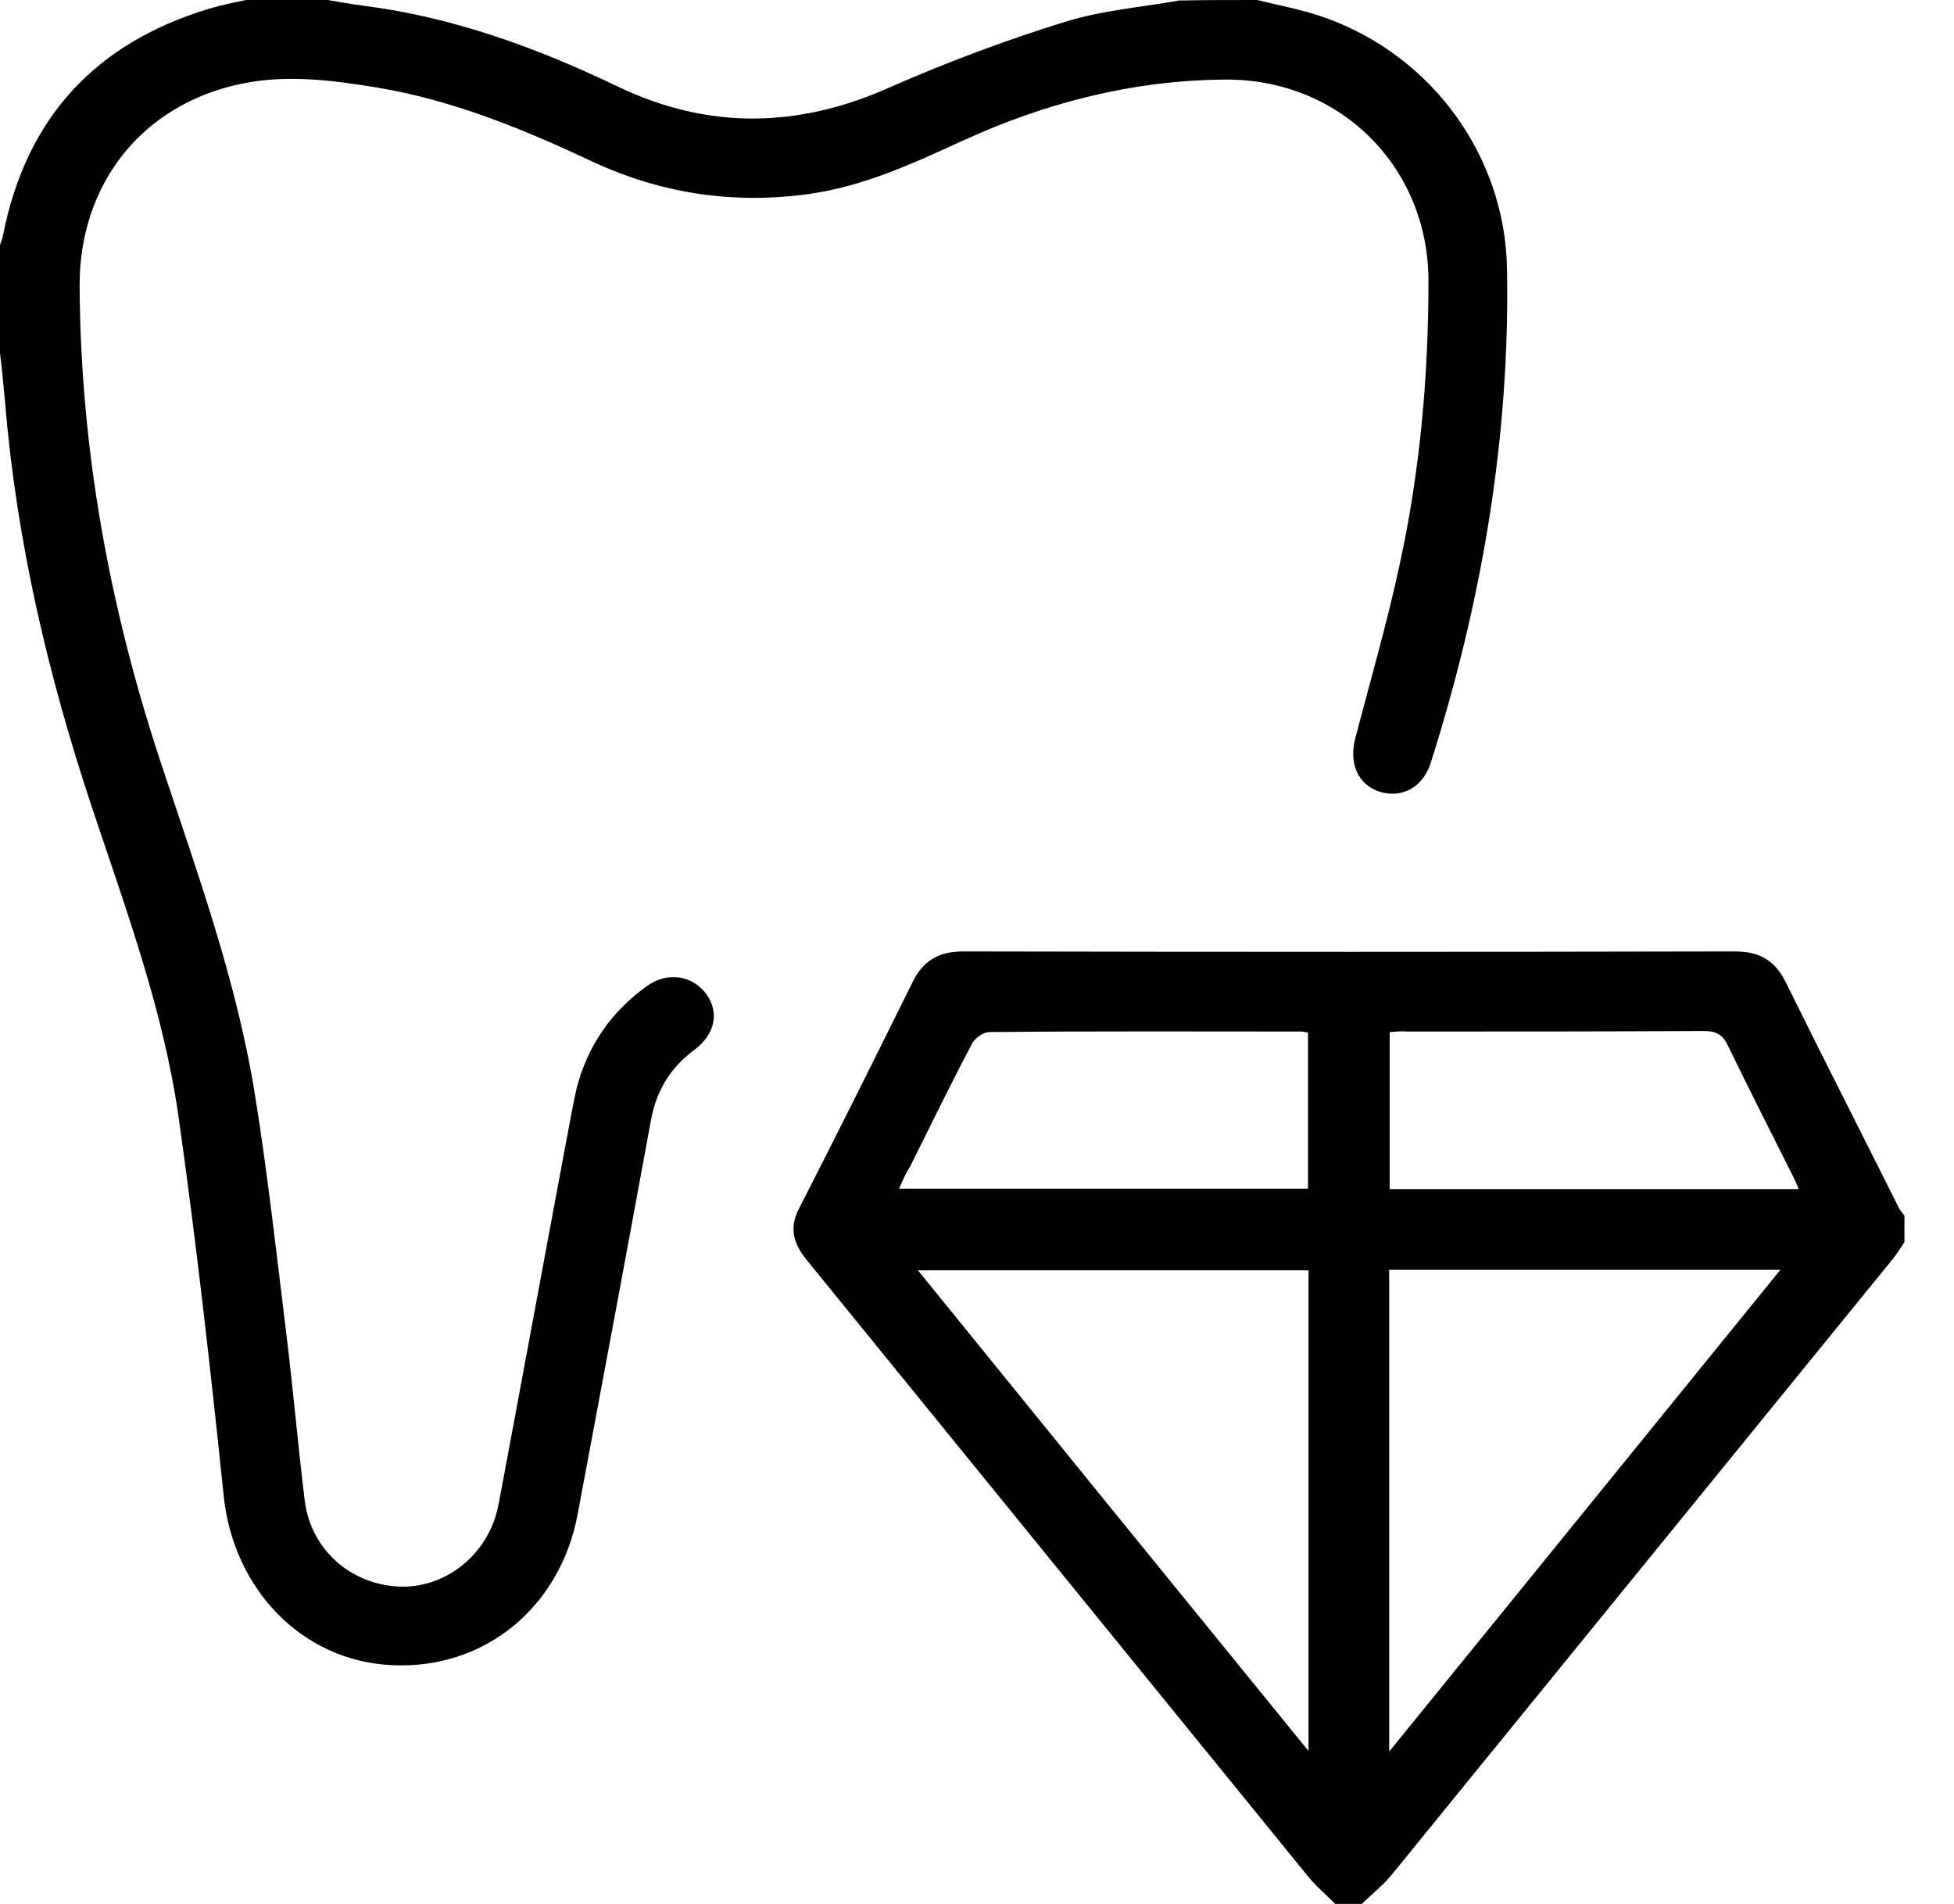
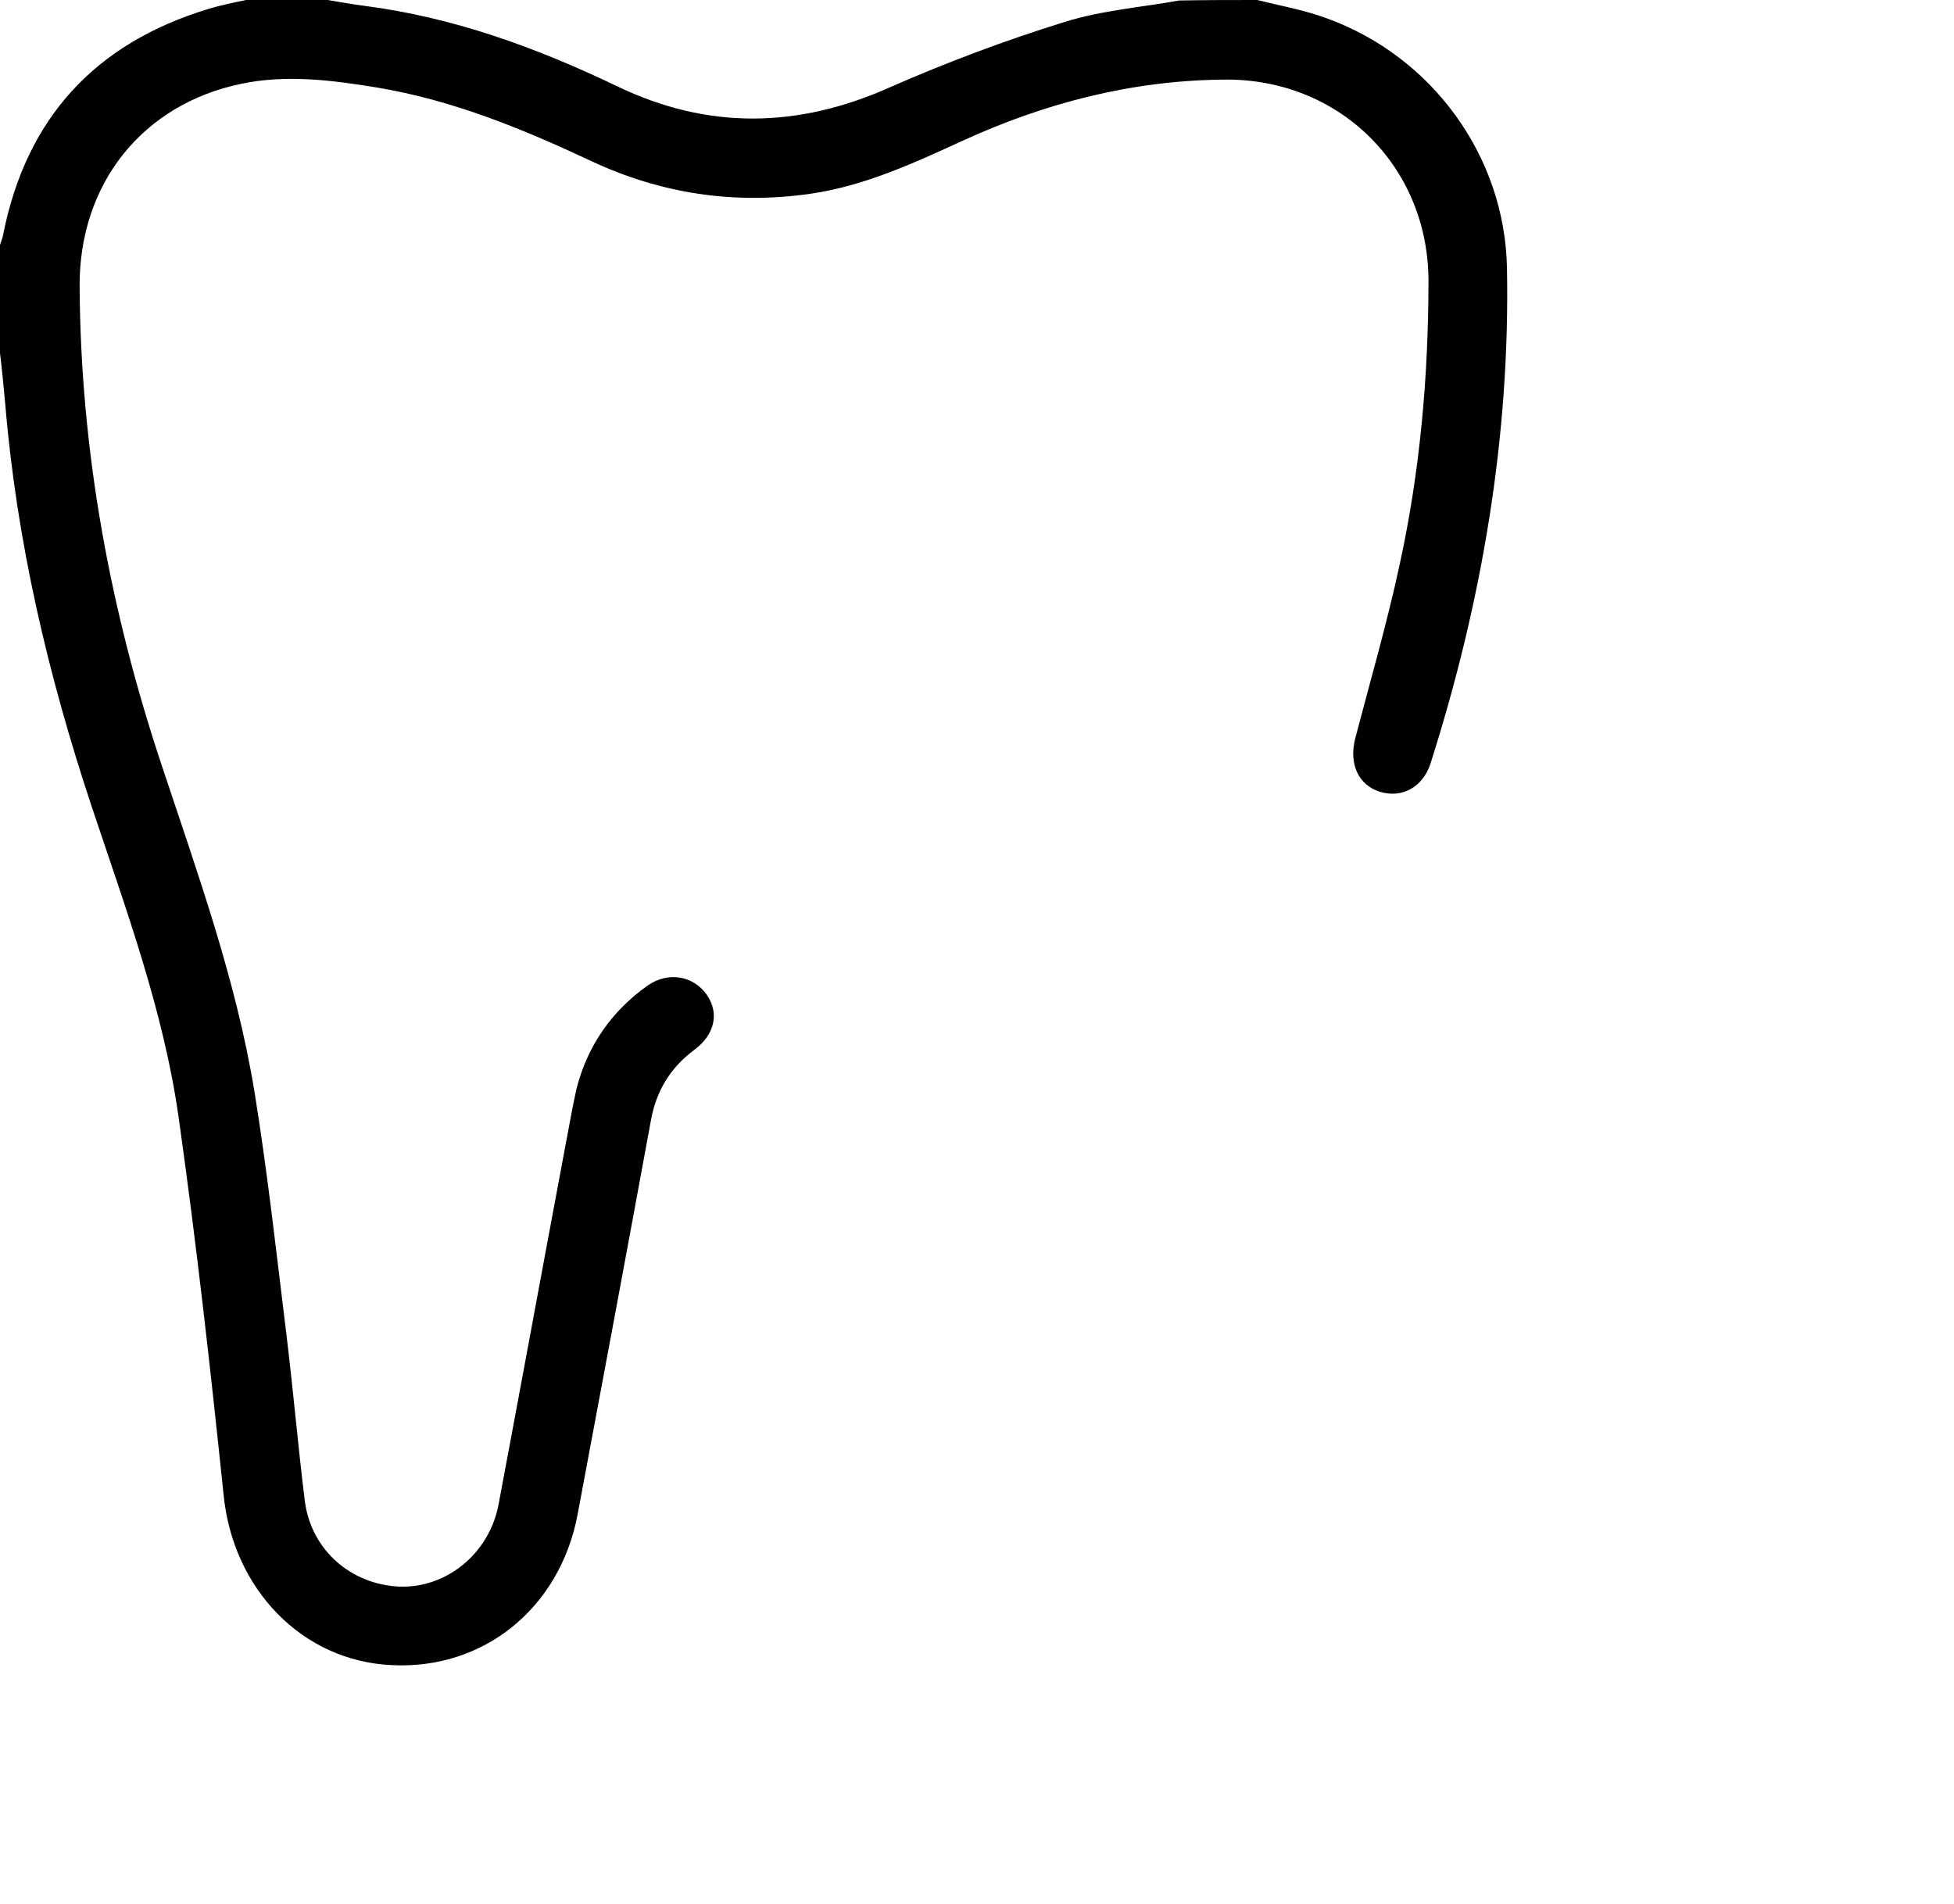
<svg xmlns="http://www.w3.org/2000/svg" width="39" height="38" viewBox="0 0 39 38" fill="none">
-   <path d="M26.65 38C26.462 37.812 26.253 37.634 26.086 37.425C22.762 33.339 19.439 29.252 16.116 25.166C15.844 24.842 15.739 24.518 15.948 24.121C16.711 22.627 17.464 21.122 18.206 19.617C18.425 19.167 18.739 18.989 19.23 18.989C24.361 19 29.493 19 34.624 18.989C35.115 18.989 35.429 19.167 35.648 19.617C36.391 21.122 37.154 22.616 37.906 24.121C37.937 24.173 37.979 24.215 38.011 24.267C38.011 24.445 38.011 24.612 38.011 24.79C37.937 24.905 37.864 25.02 37.781 25.124C34.447 29.221 31.113 33.318 27.779 37.415C27.601 37.634 27.382 37.801 27.183 38C26.995 38 26.828 38 26.65 38ZM27.727 25.344C27.727 28.542 27.727 31.698 27.727 34.959C30.36 31.719 32.931 28.552 35.534 25.344C32.889 25.344 30.329 25.344 27.727 25.344ZM26.117 34.948C26.117 31.688 26.117 28.521 26.117 25.354C23.525 25.354 20.954 25.354 18.321 25.354C20.923 28.563 23.494 31.729 26.117 34.948ZM27.737 20.599C27.737 21.675 27.737 22.7 27.737 23.734C30.465 23.734 33.172 23.734 35.899 23.734C35.858 23.619 35.816 23.536 35.774 23.452C35.346 22.595 34.907 21.738 34.489 20.871C34.384 20.651 34.259 20.578 34.008 20.578C32.032 20.588 30.057 20.588 28.082 20.588C27.988 20.578 27.873 20.588 27.737 20.599ZM17.945 23.724C20.704 23.724 23.41 23.724 26.107 23.724C26.107 22.668 26.107 21.634 26.107 20.609C26.044 20.599 26.002 20.588 25.971 20.588C23.891 20.588 21.811 20.578 19.742 20.599C19.627 20.599 19.449 20.724 19.397 20.839C18.969 21.644 18.572 22.47 18.164 23.285C18.08 23.41 18.018 23.557 17.945 23.724Z" fill="black" />
  <path d="M25.093 0C25.553 0.115 26.034 0.199 26.483 0.366C28.584 1.129 30.036 3.114 30.078 5.351C30.141 8.727 29.576 12.019 28.552 15.238C28.395 15.718 27.977 15.938 27.538 15.802C27.11 15.666 26.922 15.248 27.047 14.746C27.35 13.586 27.685 12.437 27.936 11.266C28.343 9.406 28.511 7.504 28.511 5.591C28.5 3.292 26.702 1.547 24.403 1.589C22.574 1.609 20.85 2.059 19.209 2.811C18.227 3.261 17.255 3.71 16.178 3.867C14.652 4.086 13.2 3.867 11.81 3.219C10.43 2.571 9.03 1.996 7.514 1.745C6.616 1.599 5.717 1.484 4.818 1.672C2.843 2.08 1.578 3.668 1.589 5.717C1.609 8.998 2.195 12.175 3.229 15.279C3.94 17.422 4.713 19.554 5.079 21.79C5.34 23.4 5.518 25.02 5.717 26.64C5.853 27.747 5.947 28.855 6.083 29.953C6.208 30.935 7.002 31.625 7.974 31.667C8.915 31.698 9.761 31.008 9.949 30.036C10.399 27.643 10.838 25.25 11.287 22.856C11.36 22.48 11.423 22.104 11.507 21.728C11.726 20.871 12.207 20.181 12.928 19.669C13.335 19.387 13.837 19.47 14.109 19.857C14.36 20.223 14.266 20.651 13.858 20.954C13.377 21.31 13.095 21.78 12.991 22.365C12.51 24.988 12.019 27.612 11.527 30.235C11.172 32.095 9.657 33.328 7.817 33.234C6.03 33.151 4.651 31.719 4.463 29.838C4.201 27.319 3.919 24.8 3.564 22.292C3.261 20.16 2.508 18.133 1.829 16.095C0.961 13.482 0.334 10.817 0.105 8.068C0.073 7.723 0.042 7.389 0 7.044C0 6.323 0 5.612 0 4.891C0.021 4.818 0.052 4.755 0.063 4.682C0.523 2.362 1.892 0.867 4.16 0.178C4.4 0.105 4.661 0.052 4.912 0C5.455 0 5.999 0 6.542 0C6.783 0.042 7.023 0.084 7.263 0.115C9.051 0.345 10.712 0.951 12.322 1.724C14.13 2.592 15.927 2.561 17.756 1.745C18.895 1.244 20.066 0.805 21.247 0.439C21.979 0.209 22.773 0.146 23.536 0.01C24.058 -9.73329e-09 24.581 0 25.093 0Z" fill="black" />
</svg>